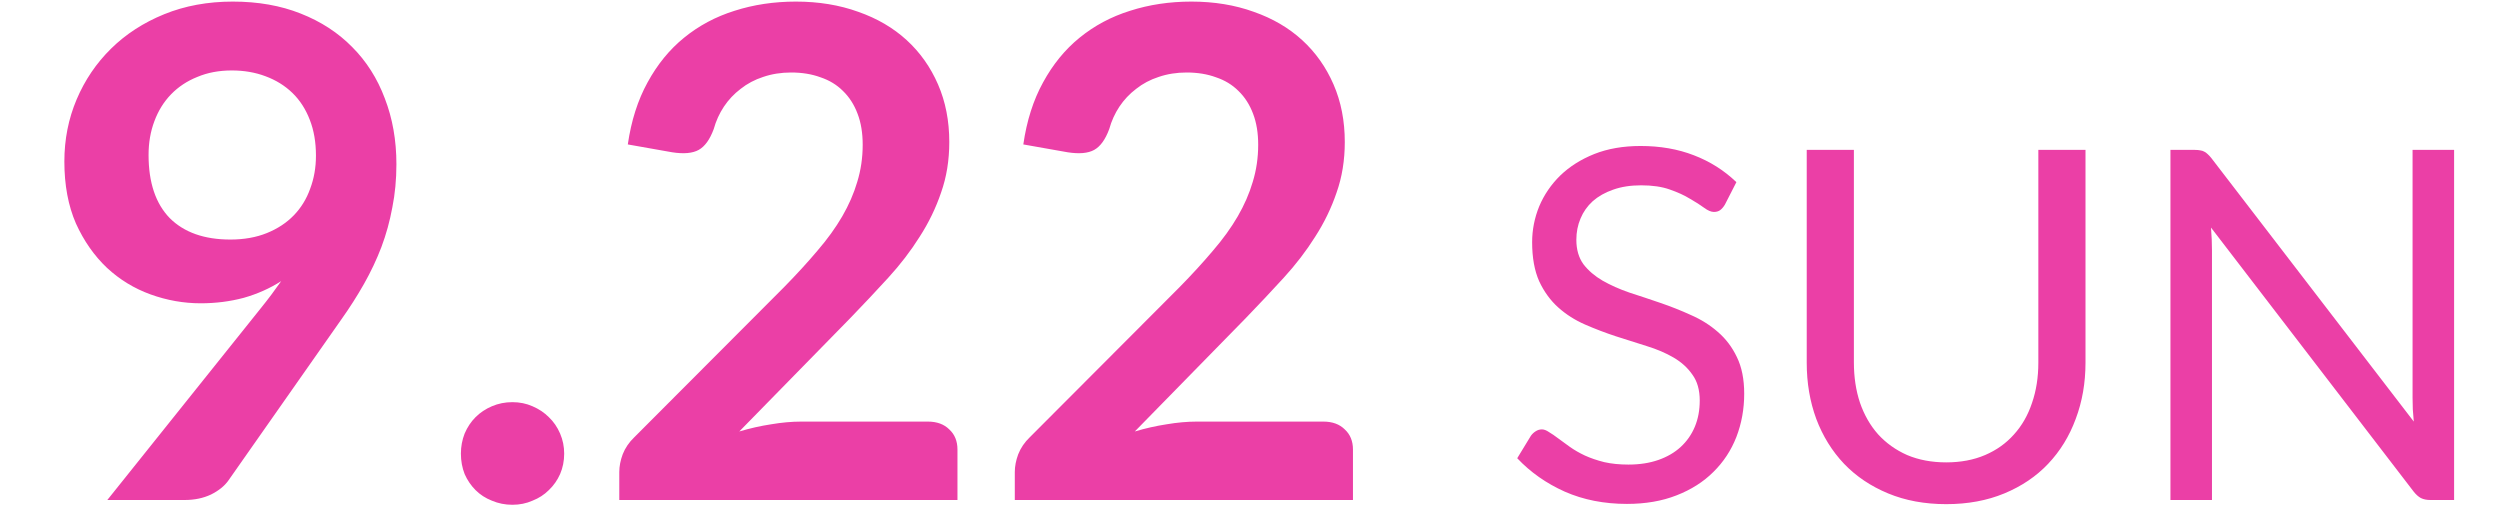
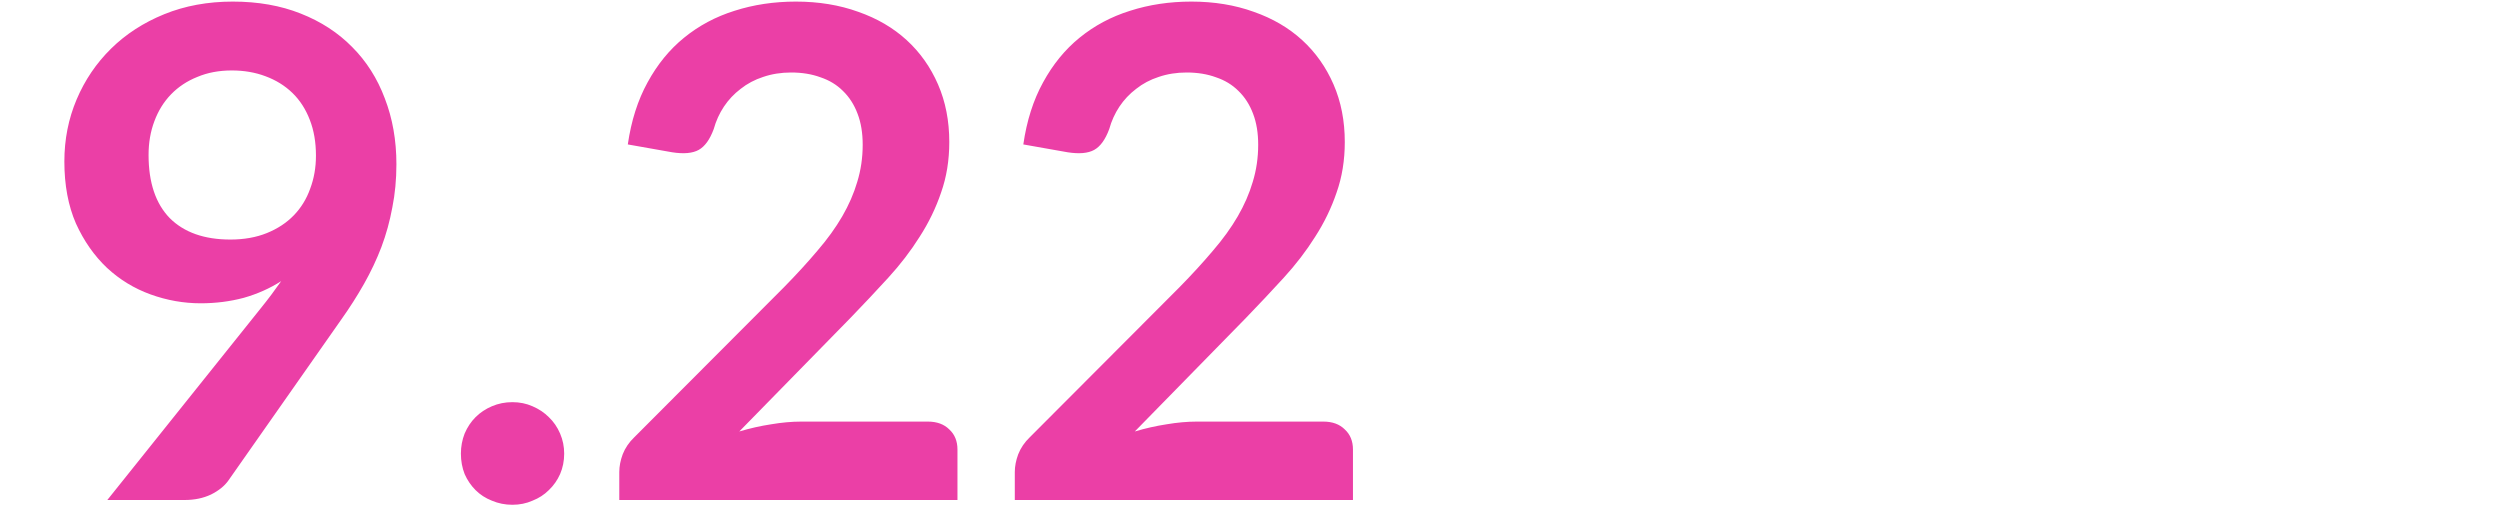
<svg xmlns="http://www.w3.org/2000/svg" width="220" height="45" viewBox="0 0 220 45" fill="none">
  <path d="M13.074 13.64C13.074 16.06 13.694 17.91 14.934 19.19C16.194 20.45 17.974 21.08 20.274 21.08C21.474 21.08 22.544 20.89 23.484 20.51C24.424 20.13 25.214 19.61 25.854 18.95C26.494 18.29 26.974 17.51 27.294 16.61C27.634 15.71 27.804 14.74 27.804 13.7C27.804 12.52 27.624 11.47 27.264 10.55C26.904 9.61 26.394 8.82 25.734 8.18C25.074 7.54 24.284 7.05 23.364 6.71C22.464 6.37 21.474 6.2 20.394 6.2C19.274 6.2 18.264 6.39 17.364 6.77C16.464 7.13 15.694 7.64 15.054 8.3C14.414 8.96 13.924 9.75 13.584 10.67C13.244 11.57 13.074 12.56 13.074 13.64ZM22.914 27.17C23.254 26.75 23.574 26.34 23.874 25.94C24.174 25.54 24.464 25.14 24.744 24.74C23.744 25.38 22.644 25.87 21.444 26.21C20.244 26.53 18.984 26.69 17.664 26.69C16.164 26.69 14.694 26.43 13.254 25.91C11.814 25.39 10.534 24.61 9.414 23.57C8.294 22.51 7.384 21.21 6.684 19.67C6.004 18.11 5.664 16.29 5.664 14.21C5.664 12.27 6.024 10.45 6.744 8.75C7.464 7.05 8.474 5.56 9.774 4.28C11.074 3 12.634 1.99 14.454 1.25C16.274 0.51 18.284 0.14 20.484 0.14C22.704 0.14 24.694 0.49 26.454 1.19C28.234 1.89 29.744 2.87 30.984 4.13C32.244 5.39 33.204 6.9 33.864 8.66C34.544 10.42 34.884 12.35 34.884 14.45C34.884 15.79 34.764 17.06 34.524 18.26C34.304 19.46 33.984 20.62 33.564 21.74C33.144 22.84 32.634 23.92 32.034 24.98C31.434 26.04 30.764 27.09 30.024 28.13L20.094 42.29C19.754 42.77 19.244 43.18 18.564 43.52C17.884 43.84 17.114 44 16.254 44H9.444L22.914 27.17ZM40.559 39.92C40.559 39.3 40.669 38.71 40.889 38.15C41.129 37.59 41.449 37.11 41.849 36.71C42.248 36.31 42.728 35.99 43.288 35.75C43.849 35.51 44.449 35.39 45.089 35.39C45.728 35.39 46.319 35.51 46.858 35.75C47.419 35.99 47.898 36.31 48.298 36.71C48.718 37.11 49.048 37.59 49.288 38.15C49.529 38.71 49.648 39.3 49.648 39.92C49.648 40.56 49.529 41.16 49.288 41.72C49.048 42.26 48.718 42.73 48.298 43.13C47.898 43.53 47.419 43.84 46.858 44.06C46.319 44.3 45.728 44.42 45.089 44.42C44.449 44.42 43.849 44.3 43.288 44.06C42.728 43.84 42.248 43.53 41.849 43.13C41.449 42.73 41.129 42.26 40.889 41.72C40.669 41.16 40.559 40.56 40.559 39.92ZM81.647 37.1C82.447 37.1 83.077 37.33 83.537 37.79C84.017 38.23 84.257 38.82 84.257 39.56V44H54.497V41.54C54.497 41.04 54.597 40.52 54.797 39.98C55.017 39.42 55.357 38.92 55.817 38.48L68.987 25.28C70.087 24.16 71.067 23.09 71.927 22.07C72.807 21.05 73.537 20.04 74.117 19.04C74.697 18.04 75.137 17.03 75.437 16.01C75.757 14.97 75.917 13.88 75.917 12.74C75.917 11.7 75.767 10.79 75.467 10.01C75.167 9.21 74.737 8.54 74.177 8C73.637 7.46 72.977 7.06 72.197 6.8C71.437 6.52 70.577 6.38 69.617 6.38C68.737 6.38 67.917 6.51 67.157 6.77C66.417 7.01 65.757 7.36 65.177 7.82C64.597 8.26 64.107 8.78 63.707 9.38C63.307 9.98 63.007 10.64 62.807 11.36C62.467 12.28 62.027 12.89 61.487 13.19C60.947 13.49 60.167 13.56 59.147 13.4L55.247 12.71C55.547 10.63 56.127 8.81 56.987 7.25C57.847 5.67 58.917 4.36 60.197 3.32C61.497 2.26 62.977 1.47 64.637 0.95C66.317 0.41 68.117 0.14 70.037 0.14C72.037 0.14 73.867 0.44 75.527 1.04C77.187 1.62 78.607 2.45 79.787 3.53C80.967 4.61 81.887 5.91 82.547 7.43C83.207 8.95 83.537 10.64 83.537 12.5C83.537 14.1 83.297 15.58 82.817 16.94C82.357 18.3 81.727 19.6 80.927 20.84C80.147 22.08 79.227 23.28 78.167 24.44C77.107 25.6 75.997 26.78 74.837 27.98L65.057 37.97C65.997 37.69 66.927 37.48 67.847 37.34C68.787 37.18 69.677 37.1 70.517 37.1H81.647ZM116.451 37.1C117.251 37.1 117.881 37.33 118.341 37.79C118.821 38.23 119.061 38.82 119.061 39.56V44H89.302V41.54C89.302 41.04 89.401 40.52 89.602 39.98C89.822 39.42 90.162 38.92 90.621 38.48L103.791 25.28C104.891 24.16 105.871 23.09 106.731 22.07C107.611 21.05 108.341 20.04 108.921 19.04C109.501 18.04 109.941 17.03 110.241 16.01C110.561 14.97 110.721 13.88 110.721 12.74C110.721 11.7 110.571 10.79 110.271 10.01C109.971 9.21 109.541 8.54 108.981 8C108.441 7.46 107.781 7.06 107.001 6.8C106.241 6.52 105.381 6.38 104.421 6.38C103.541 6.38 102.721 6.51 101.961 6.77C101.221 7.01 100.561 7.36 99.981 7.82C99.401 8.26 98.912 8.78 98.511 9.38C98.112 9.98 97.811 10.64 97.612 11.36C97.272 12.28 96.832 12.89 96.291 13.19C95.751 13.49 94.972 13.56 93.951 13.4L90.052 12.71C90.352 10.63 90.931 8.81 91.791 7.25C92.651 5.67 93.722 4.36 95.001 3.32C96.302 2.26 97.781 1.47 99.442 0.95C101.121 0.41 102.921 0.14 104.841 0.14C106.841 0.14 108.671 0.44 110.331 1.04C111.991 1.62 113.411 2.45 114.591 3.53C115.771 4.61 116.691 5.91 117.351 7.43C118.011 8.95 118.341 10.64 118.341 12.5C118.341 14.1 118.101 15.58 117.621 16.94C117.161 18.3 116.531 19.6 115.731 20.84C114.951 22.08 114.031 23.28 112.971 24.44C111.911 25.6 110.801 26.78 109.641 27.98L99.862 37.97C100.801 37.69 101.731 37.48 102.651 37.34C103.591 37.18 104.481 37.1 105.321 37.1H116.451Z" fill="#EB3FA6" />
-   <path d="M151.791 18.006C151.662 18.221 151.519 18.386 151.361 18.501C151.218 18.601 151.039 18.651 150.824 18.651C150.58 18.651 150.293 18.53 149.964 18.286C149.634 18.042 149.218 17.777 148.717 17.491C148.229 17.189 147.635 16.917 146.932 16.674C146.244 16.43 145.406 16.308 144.417 16.308C143.485 16.308 142.661 16.437 141.944 16.695C141.242 16.939 140.647 17.276 140.16 17.706C139.687 18.136 139.328 18.644 139.085 19.232C138.841 19.805 138.719 20.429 138.719 21.102C138.719 21.962 138.927 22.679 139.343 23.253C139.773 23.811 140.332 24.292 141.02 24.693C141.722 25.094 142.51 25.445 143.385 25.747C144.273 26.033 145.176 26.334 146.094 26.649C147.025 26.965 147.928 27.323 148.803 27.724C149.691 28.111 150.48 28.606 151.168 29.208C151.87 29.81 152.429 30.548 152.845 31.422C153.275 32.297 153.49 33.372 153.49 34.648C153.49 35.995 153.26 37.263 152.802 38.453C152.343 39.628 151.669 40.653 150.781 41.528C149.906 42.402 148.824 43.09 147.534 43.592C146.259 44.093 144.804 44.344 143.17 44.344C141.163 44.344 139.343 43.986 137.709 43.269C136.075 42.538 134.677 41.556 133.516 40.324L134.72 38.346C134.835 38.188 134.971 38.059 135.129 37.959C135.301 37.844 135.487 37.786 135.688 37.786C135.874 37.786 136.082 37.865 136.311 38.023C136.555 38.166 136.827 38.353 137.128 38.582C137.429 38.811 137.773 39.062 138.16 39.334C138.547 39.607 138.984 39.858 139.472 40.087C139.973 40.316 140.54 40.51 141.17 40.667C141.801 40.811 142.51 40.883 143.299 40.883C144.288 40.883 145.169 40.746 145.943 40.474C146.717 40.202 147.369 39.822 147.9 39.334C148.444 38.833 148.86 38.238 149.147 37.55C149.433 36.862 149.577 36.095 149.577 35.249C149.577 34.318 149.362 33.558 148.932 32.971C148.516 32.368 147.964 31.867 147.276 31.465C146.588 31.064 145.8 30.727 144.911 30.455C144.023 30.168 143.12 29.882 142.202 29.595C141.285 29.294 140.382 28.95 139.493 28.563C138.605 28.176 137.816 27.674 137.128 27.058C136.44 26.442 135.881 25.675 135.451 24.758C135.036 23.826 134.828 22.679 134.828 21.317C134.828 20.228 135.036 19.175 135.451 18.157C135.881 17.139 136.498 16.236 137.3 15.448C138.117 14.66 139.113 14.029 140.289 13.556C141.478 13.083 142.84 12.847 144.374 12.847C146.094 12.847 147.656 13.119 149.061 13.664C150.48 14.208 151.727 14.996 152.802 16.029L151.791 18.006ZM171.269 40.689C172.544 40.689 173.684 40.474 174.687 40.044C175.691 39.614 176.536 39.012 177.224 38.238C177.927 37.464 178.457 36.539 178.815 35.465C179.188 34.389 179.374 33.207 179.374 31.917V13.191H183.524V31.917C183.524 33.694 183.237 35.343 182.664 36.862C182.105 38.381 181.295 39.7 180.234 40.818C179.188 41.922 177.905 42.789 176.386 43.419C174.866 44.05 173.161 44.365 171.269 44.365C169.377 44.365 167.671 44.05 166.152 43.419C164.632 42.789 163.342 41.922 162.282 40.818C161.221 39.7 160.404 38.381 159.831 36.862C159.272 35.343 158.992 33.694 158.992 31.917V13.191H163.142V31.895C163.142 33.185 163.321 34.368 163.679 35.443C164.052 36.518 164.582 37.443 165.27 38.217C165.973 38.99 166.825 39.6 167.829 40.044C168.846 40.474 169.993 40.689 171.269 40.689ZM215.961 13.191V44H213.875C213.546 44 213.266 43.943 213.037 43.828C212.822 43.713 212.607 43.52 212.392 43.248L194.568 20.027C194.597 20.386 194.619 20.737 194.633 21.081C194.647 21.425 194.654 21.747 194.654 22.049V44H190.999V13.191H193.149C193.336 13.191 193.493 13.205 193.622 13.233C193.751 13.248 193.866 13.284 193.966 13.341C194.067 13.384 194.167 13.456 194.267 13.556C194.368 13.642 194.475 13.757 194.59 13.9L212.413 37.099C212.385 36.726 212.356 36.367 212.327 36.023C212.313 35.665 212.306 35.328 212.306 35.013V13.191H215.961Z" fill="#EB3FA6" />
</svg>